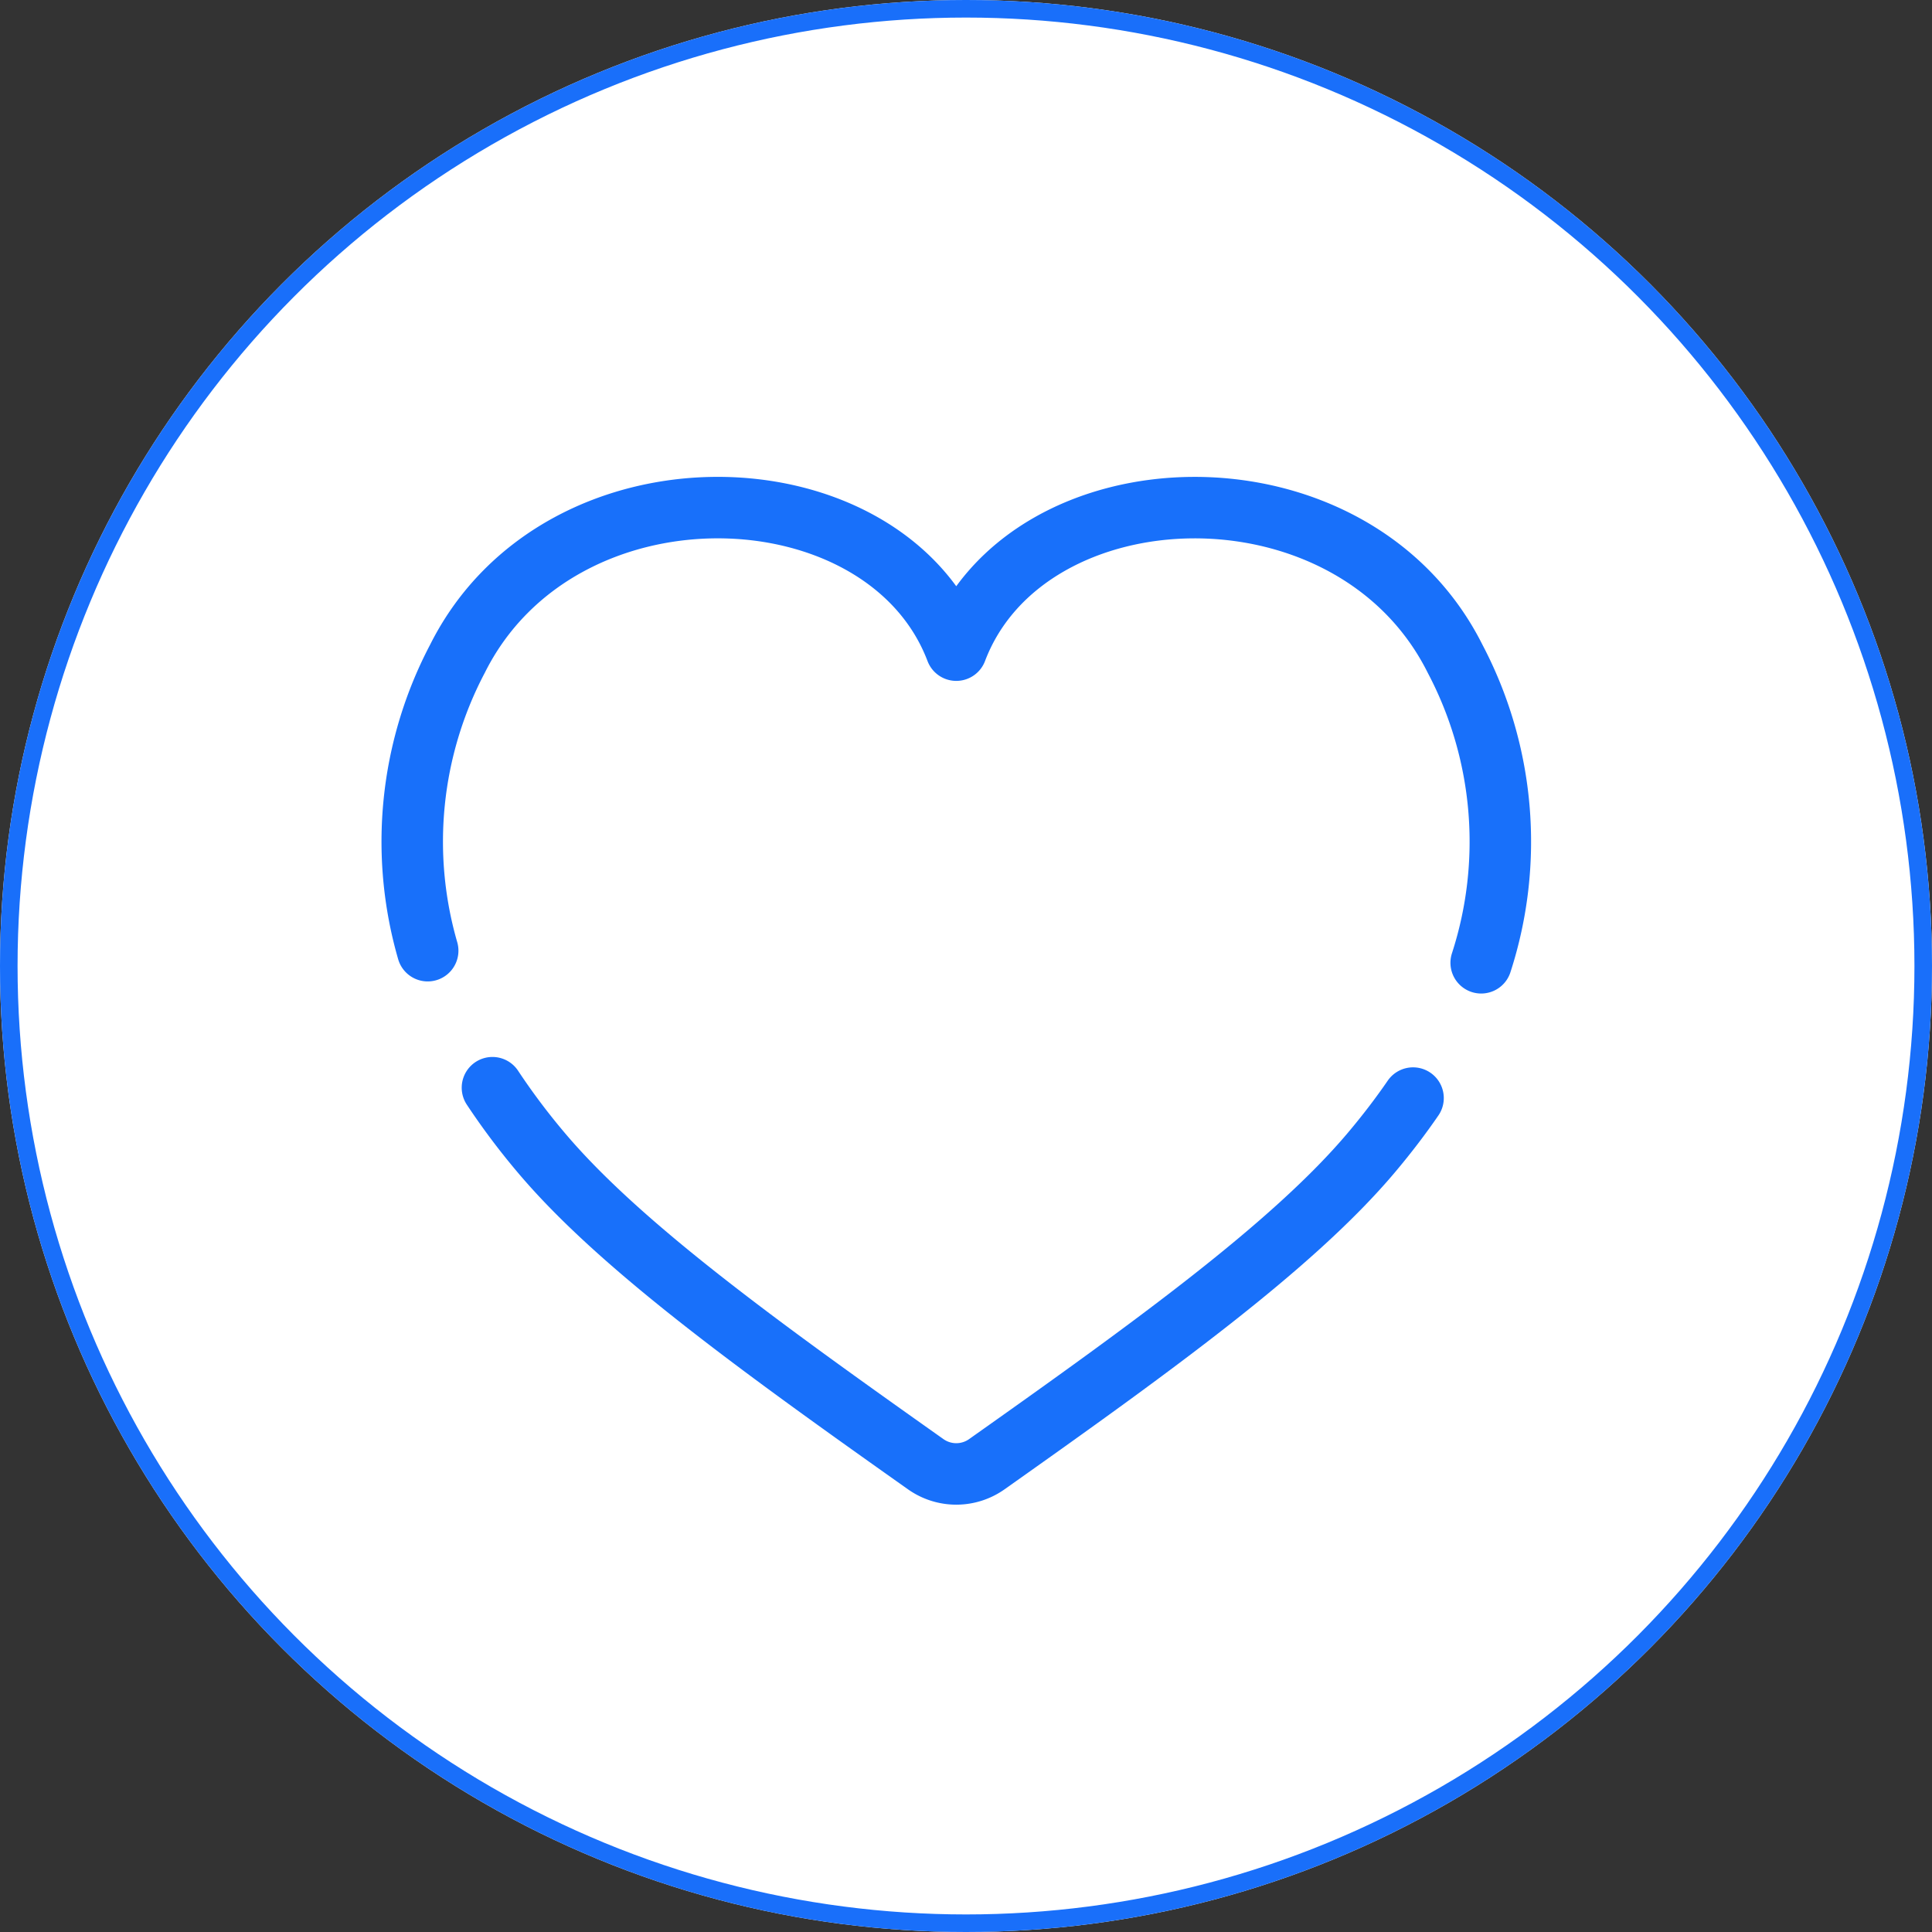
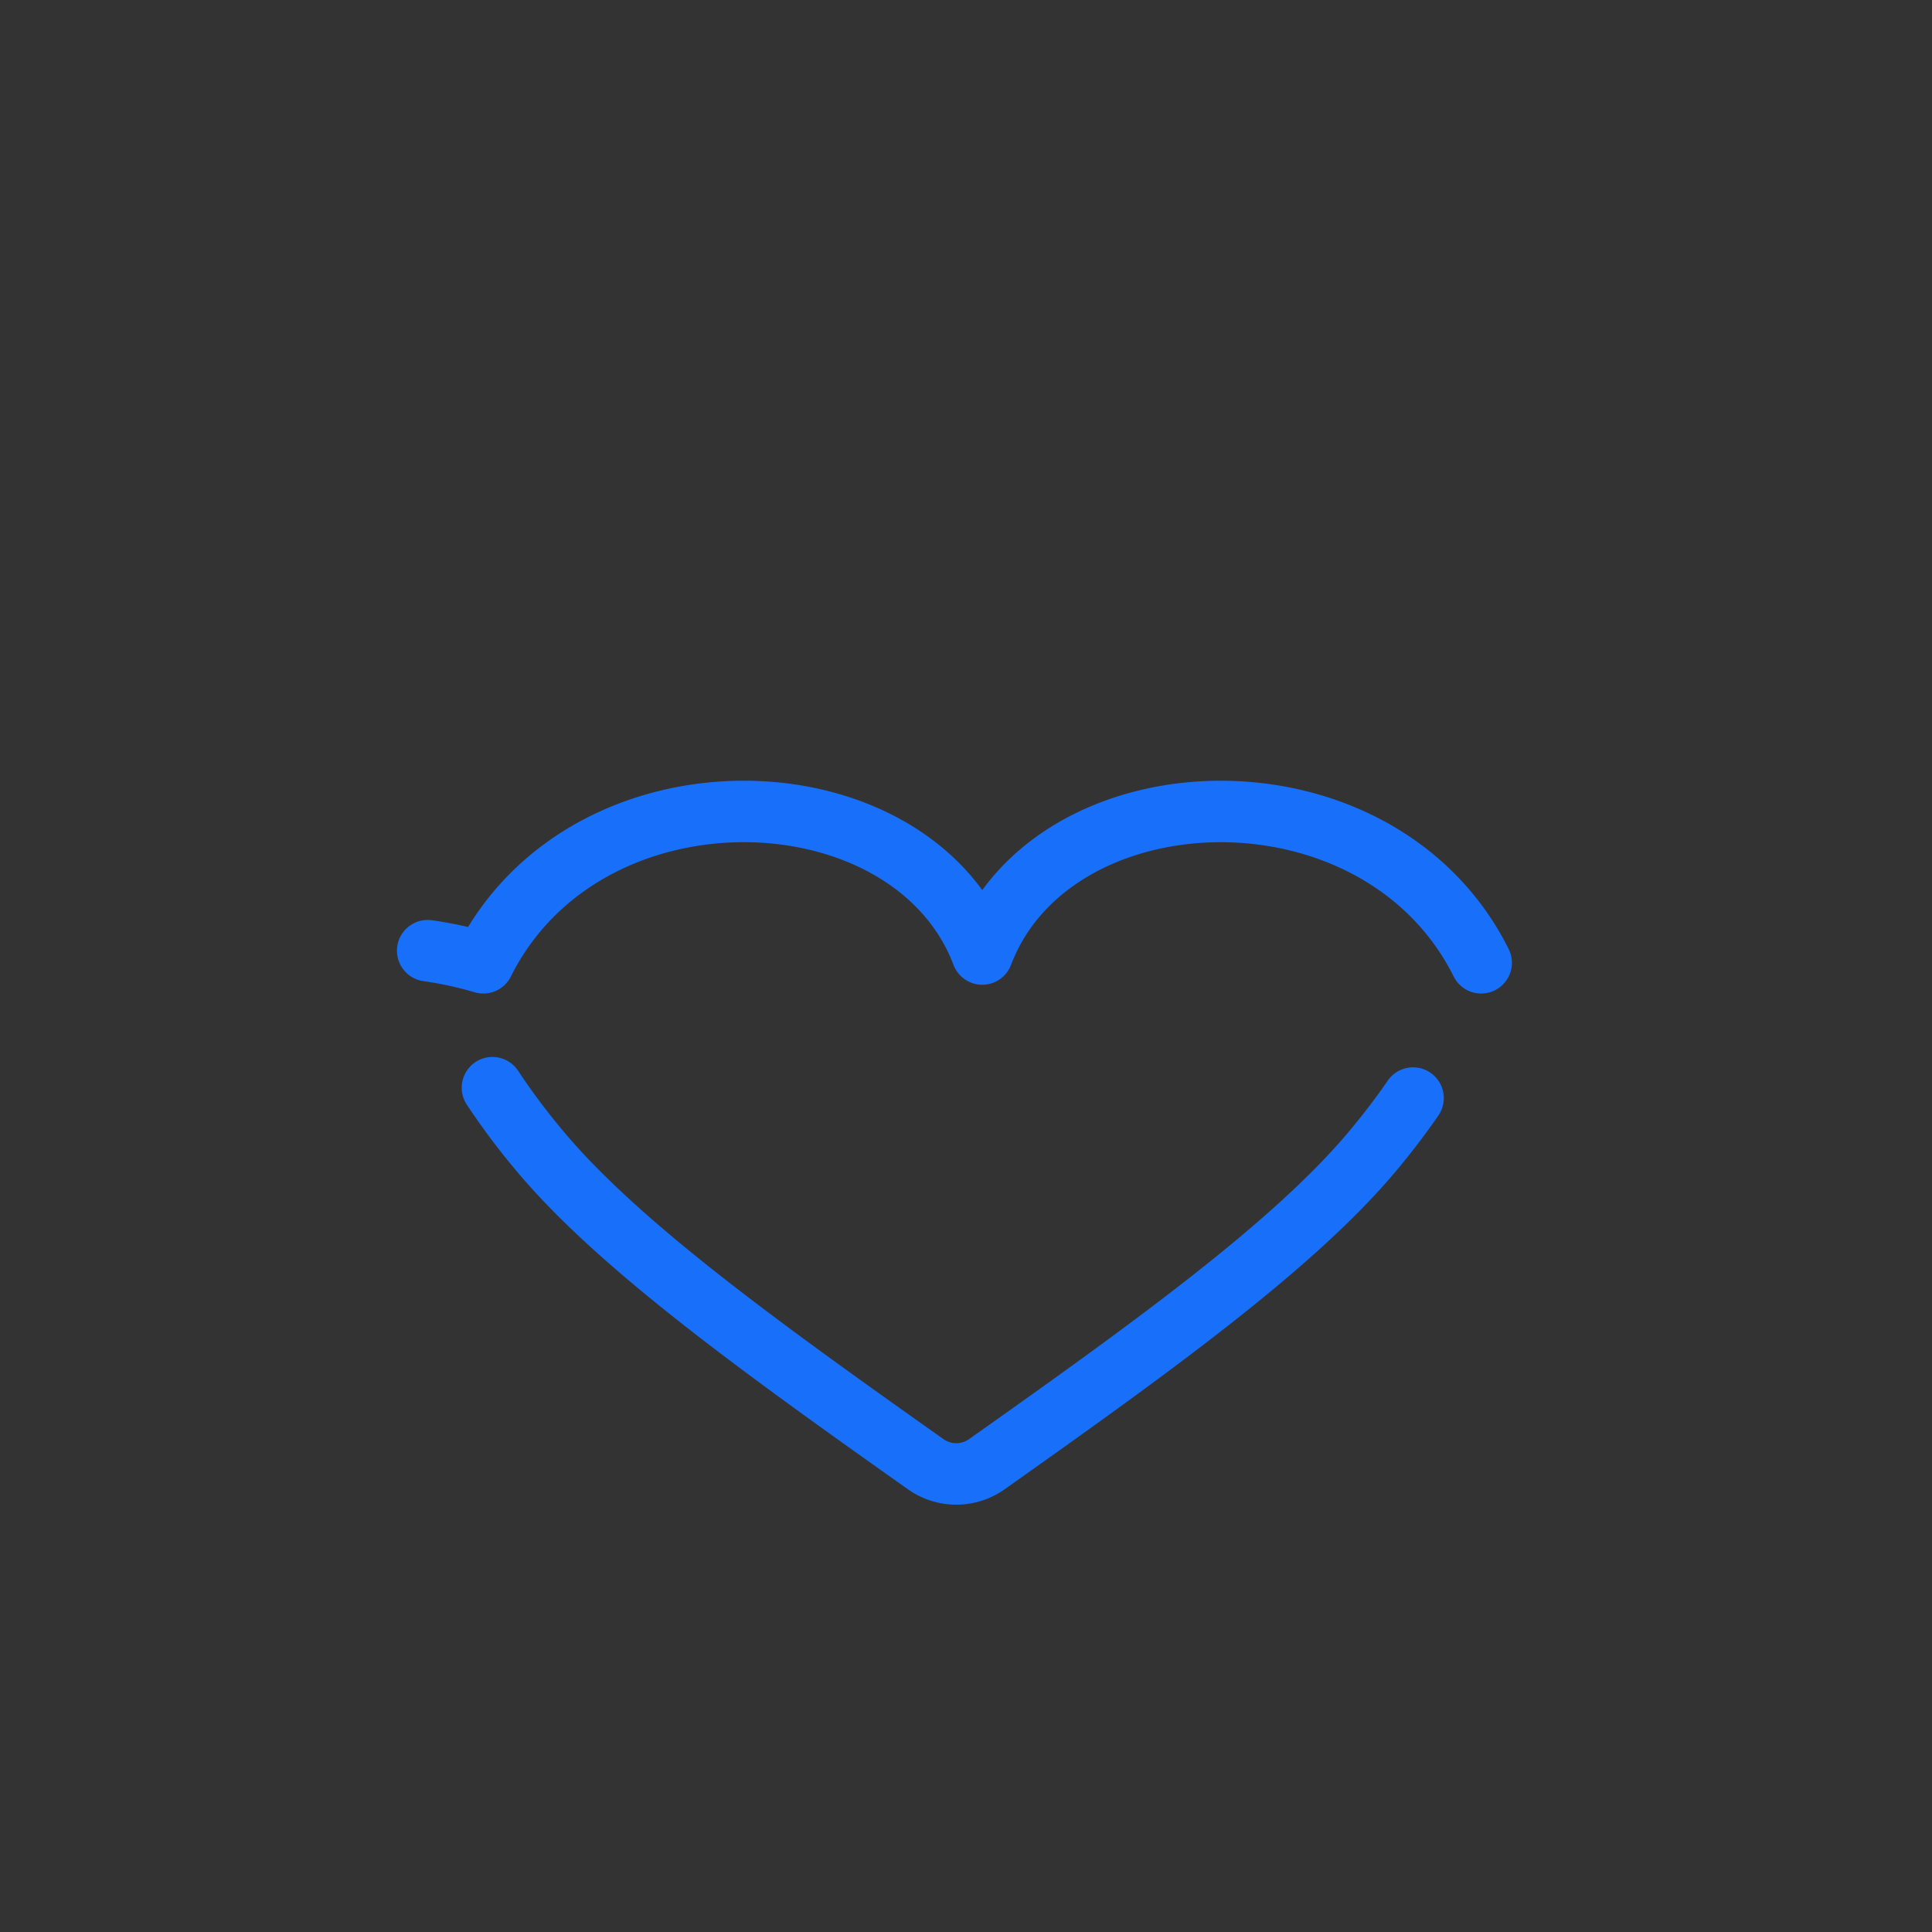
<svg xmlns="http://www.w3.org/2000/svg" width="110" height="110" viewBox="0 0 110 110">
  <rect x="0" y="0" width="110" height="110" fill="#333333" stroke="none" />
  <g id="icon_workstyle_10" transform="translate(-1020 -1829)">
    <g id="楕円形_97" data-name="楕円形 97" transform="translate(1020 1829)" fill="#fff" stroke="#196ffa" stroke-width="1">
-       <circle cx="55" cy="55" r="55" stroke="none" />
-       <circle cx="55" cy="55" r="54.5" fill="none" />
-     </g>
+       </g>
    <g id="グループ_2265" data-name="グループ 2265" transform="translate(1037.557 1852)">
      <g id="グループ_2266" data-name="グループ 2266" transform="translate(5.906 5.906)">
-         <path id="パス_5709" data-name="パス 5709" d="M66.775,31.817a22.336,22.336,0,0,0-1.48-17.3c-5.868-11.745-24.4-11.061-28.406-.5-4.01-10.562-22.538-11.247-28.406.5A22.347,22.347,0,0,0,6.794,31.128" transform="translate(-5.906 -5.906)" fill="none" stroke="#1870fa" stroke-linecap="round" stroke-linejoin="round" stroke-width="3.5" />
+         <path id="パス_5709" data-name="パス 5709" d="M66.775,31.817c-5.868-11.745-24.4-11.061-28.406-.5-4.01-10.562-22.538-11.247-28.406.5A22.347,22.347,0,0,0,6.794,31.128" transform="translate(-5.906 -5.906)" fill="none" stroke="#1870fa" stroke-linecap="round" stroke-linejoin="round" stroke-width="3.5" />
        <path id="パス_5710" data-name="パス 5710" d="M25.441,146.929a39.494,39.494,0,0,0,2.771,3.691c4.467,5.3,12.451,11.063,21.9,17.748a3.01,3.01,0,0,0,3.474,0c9.45-6.686,17.433-12.447,21.9-17.748q1.308-1.553,2.37-3.1" transform="translate(-20.866 -113.906)" fill="none" stroke="#1870fa" stroke-linecap="round" stroke-linejoin="round" stroke-width="3.5" />
      </g>
    </g>
  </g>
</svg>